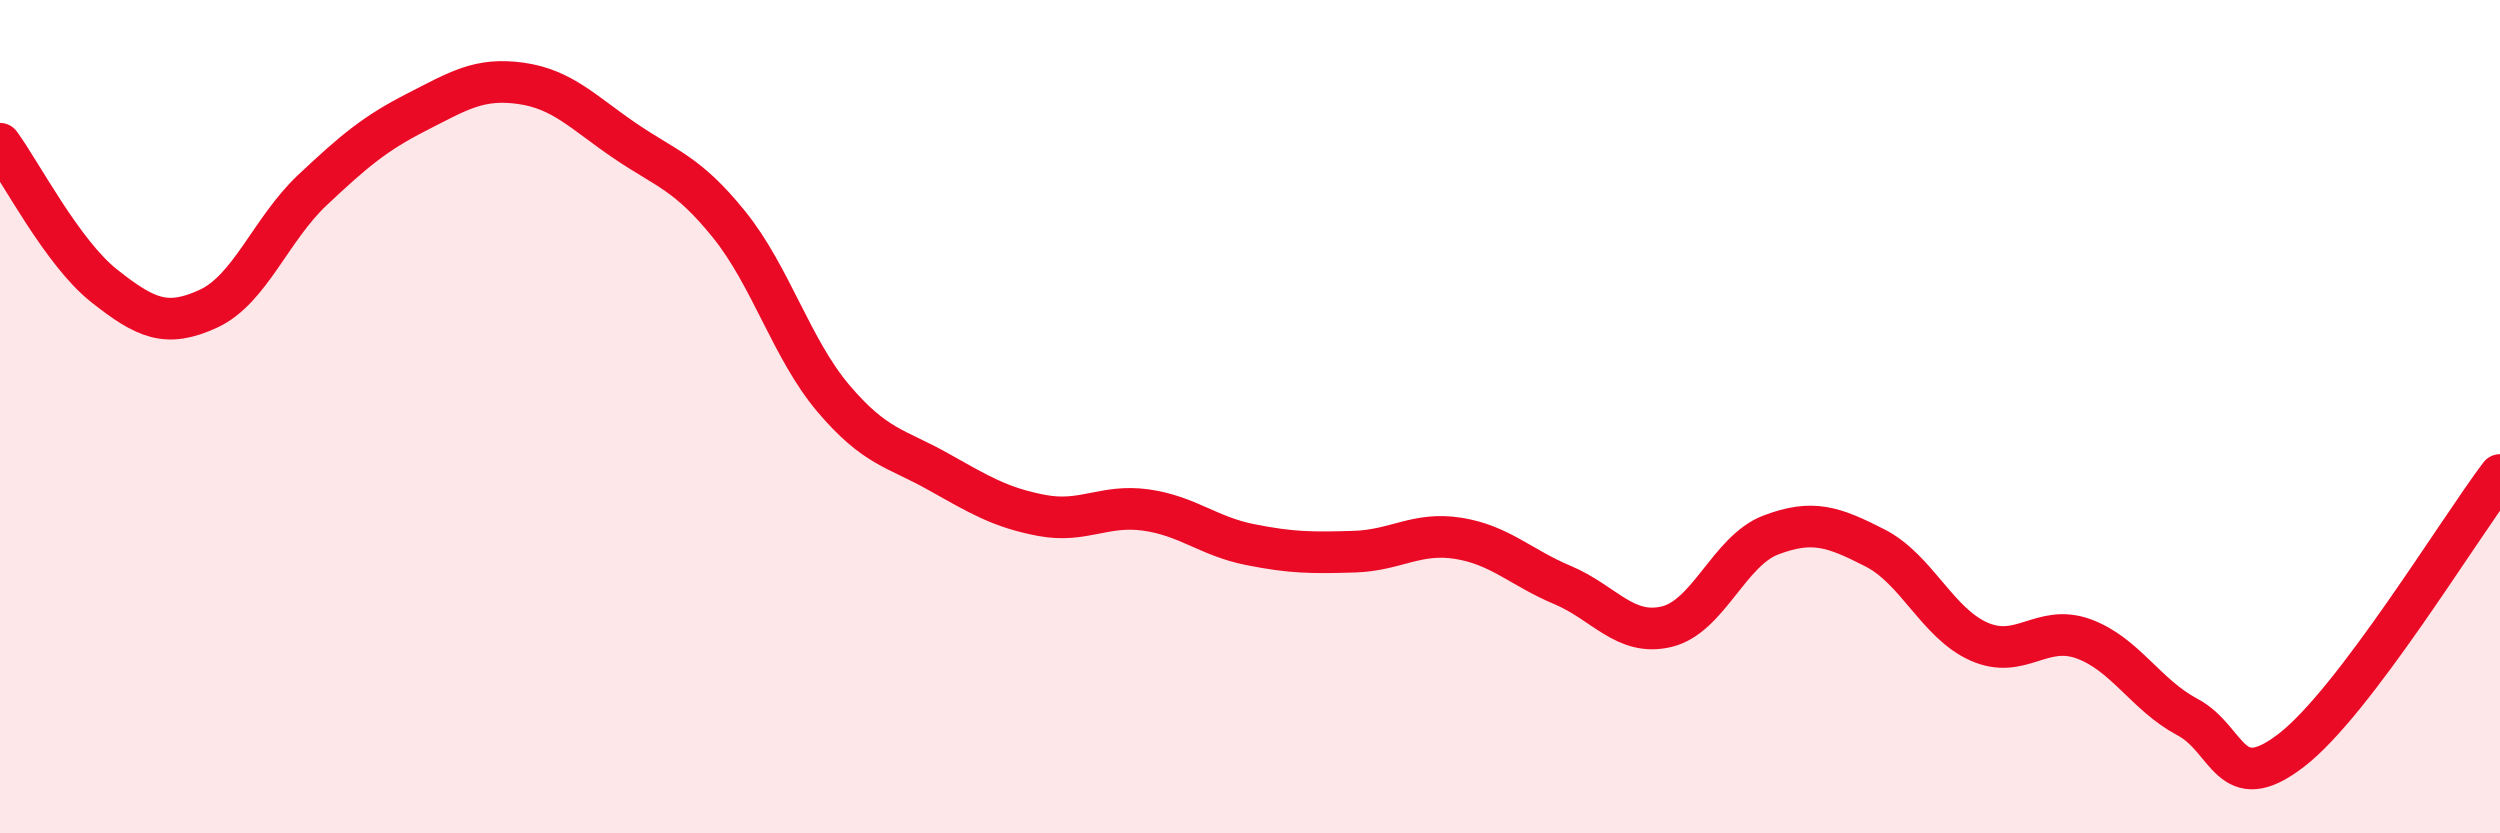
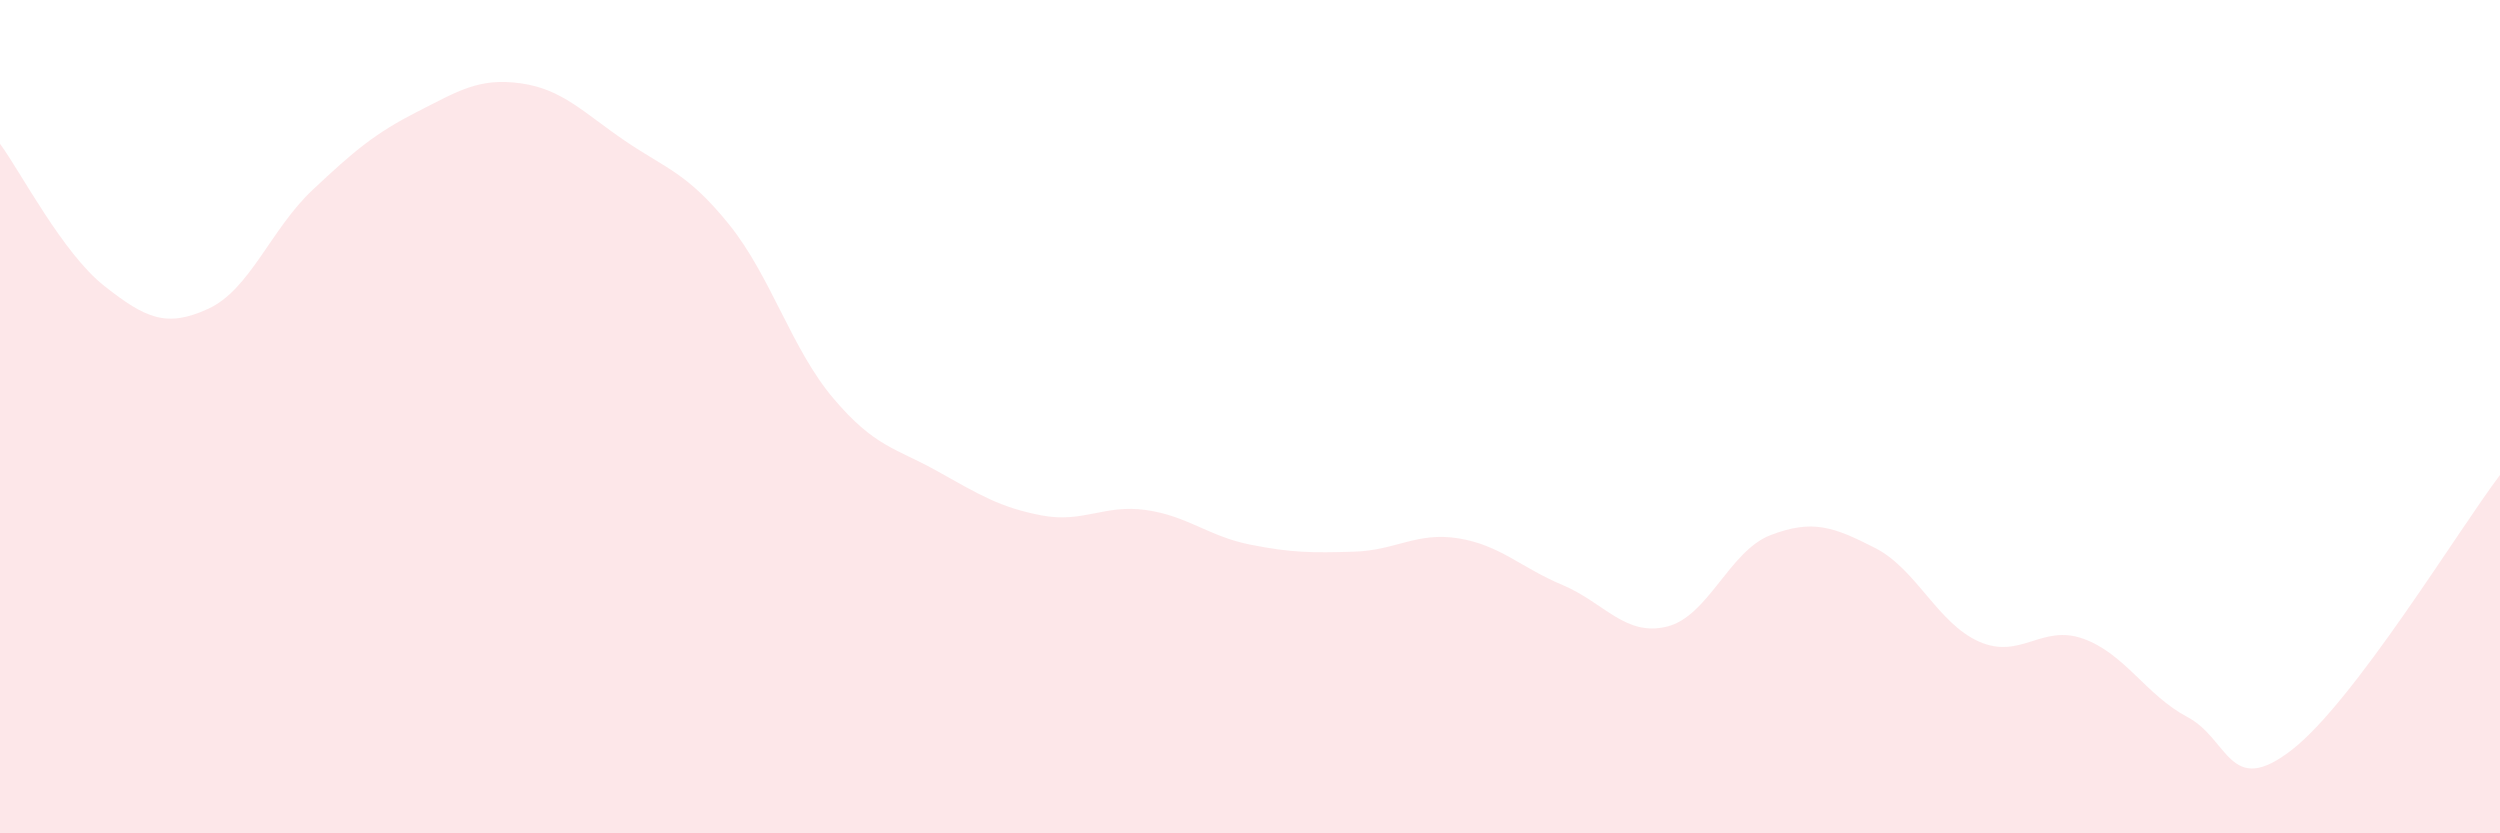
<svg xmlns="http://www.w3.org/2000/svg" width="60" height="20" viewBox="0 0 60 20">
  <path d="M 0,3.45 C 0.5,4.13 1.5,6.07 2.5,6.86 C 3.5,7.65 4,7.87 5,7.41 C 6,6.95 6.5,5.5 7.5,4.56 C 8.5,3.62 9,3.2 10,2.69 C 11,2.18 11.5,1.86 12.5,2 C 13.5,2.14 14,2.7 15,3.38 C 16,4.06 16.5,4.15 17.5,5.39 C 18.5,6.63 19,8.38 20,9.56 C 21,10.74 21.5,10.75 22.5,11.31 C 23.5,11.87 24,12.18 25,12.37 C 26,12.56 26.5,12.1 27.5,12.24 C 28.5,12.38 29,12.87 30,13.07 C 31,13.27 31.5,13.27 32.5,13.24 C 33.5,13.21 34,12.76 35,12.92 C 36,13.08 36.5,13.62 37.5,14.04 C 38.5,14.46 39,15.28 40,15.04 C 41,14.8 41.5,13.22 42.5,12.84 C 43.5,12.46 44,12.64 45,13.15 C 46,13.66 46.5,14.96 47.5,15.4 C 48.5,15.84 49,14.97 50,15.33 C 51,15.69 51.5,16.68 52.5,17.21 C 53.5,17.74 53.5,19.16 55,18 C 56.5,16.84 59,12.72 60,11.4L60 20L0 20Z" fill="#EB0A25" opacity="0.1" stroke-linecap="round" stroke-linejoin="round" />
-   <path d="M 0,3.45 C 0.5,4.13 1.5,6.07 2.5,6.86 C 3.5,7.65 4,7.87 5,7.41 C 6,6.95 6.5,5.5 7.5,4.56 C 8.5,3.62 9,3.2 10,2.69 C 11,2.18 11.5,1.86 12.5,2 C 13.5,2.14 14,2.7 15,3.38 C 16,4.06 16.5,4.15 17.5,5.39 C 18.5,6.63 19,8.38 20,9.56 C 21,10.74 21.5,10.75 22.5,11.31 C 23.5,11.87 24,12.18 25,12.37 C 26,12.56 26.5,12.1 27.5,12.24 C 28.5,12.38 29,12.87 30,13.07 C 31,13.27 31.5,13.27 32.5,13.24 C 33.5,13.21 34,12.76 35,12.92 C 36,13.08 36.5,13.62 37.5,14.04 C 38.5,14.46 39,15.28 40,15.04 C 41,14.8 41.5,13.22 42.5,12.84 C 43.5,12.46 44,12.64 45,13.15 C 46,13.66 46.5,14.96 47.5,15.4 C 48.5,15.84 49,14.97 50,15.33 C 51,15.69 51.5,16.68 52.5,17.21 C 53.5,17.74 53.5,19.16 55,18 C 56.5,16.84 59,12.72 60,11.4" stroke="#EB0A25" stroke-width="1" fill="none" stroke-linecap="round" stroke-linejoin="round" />
</svg>